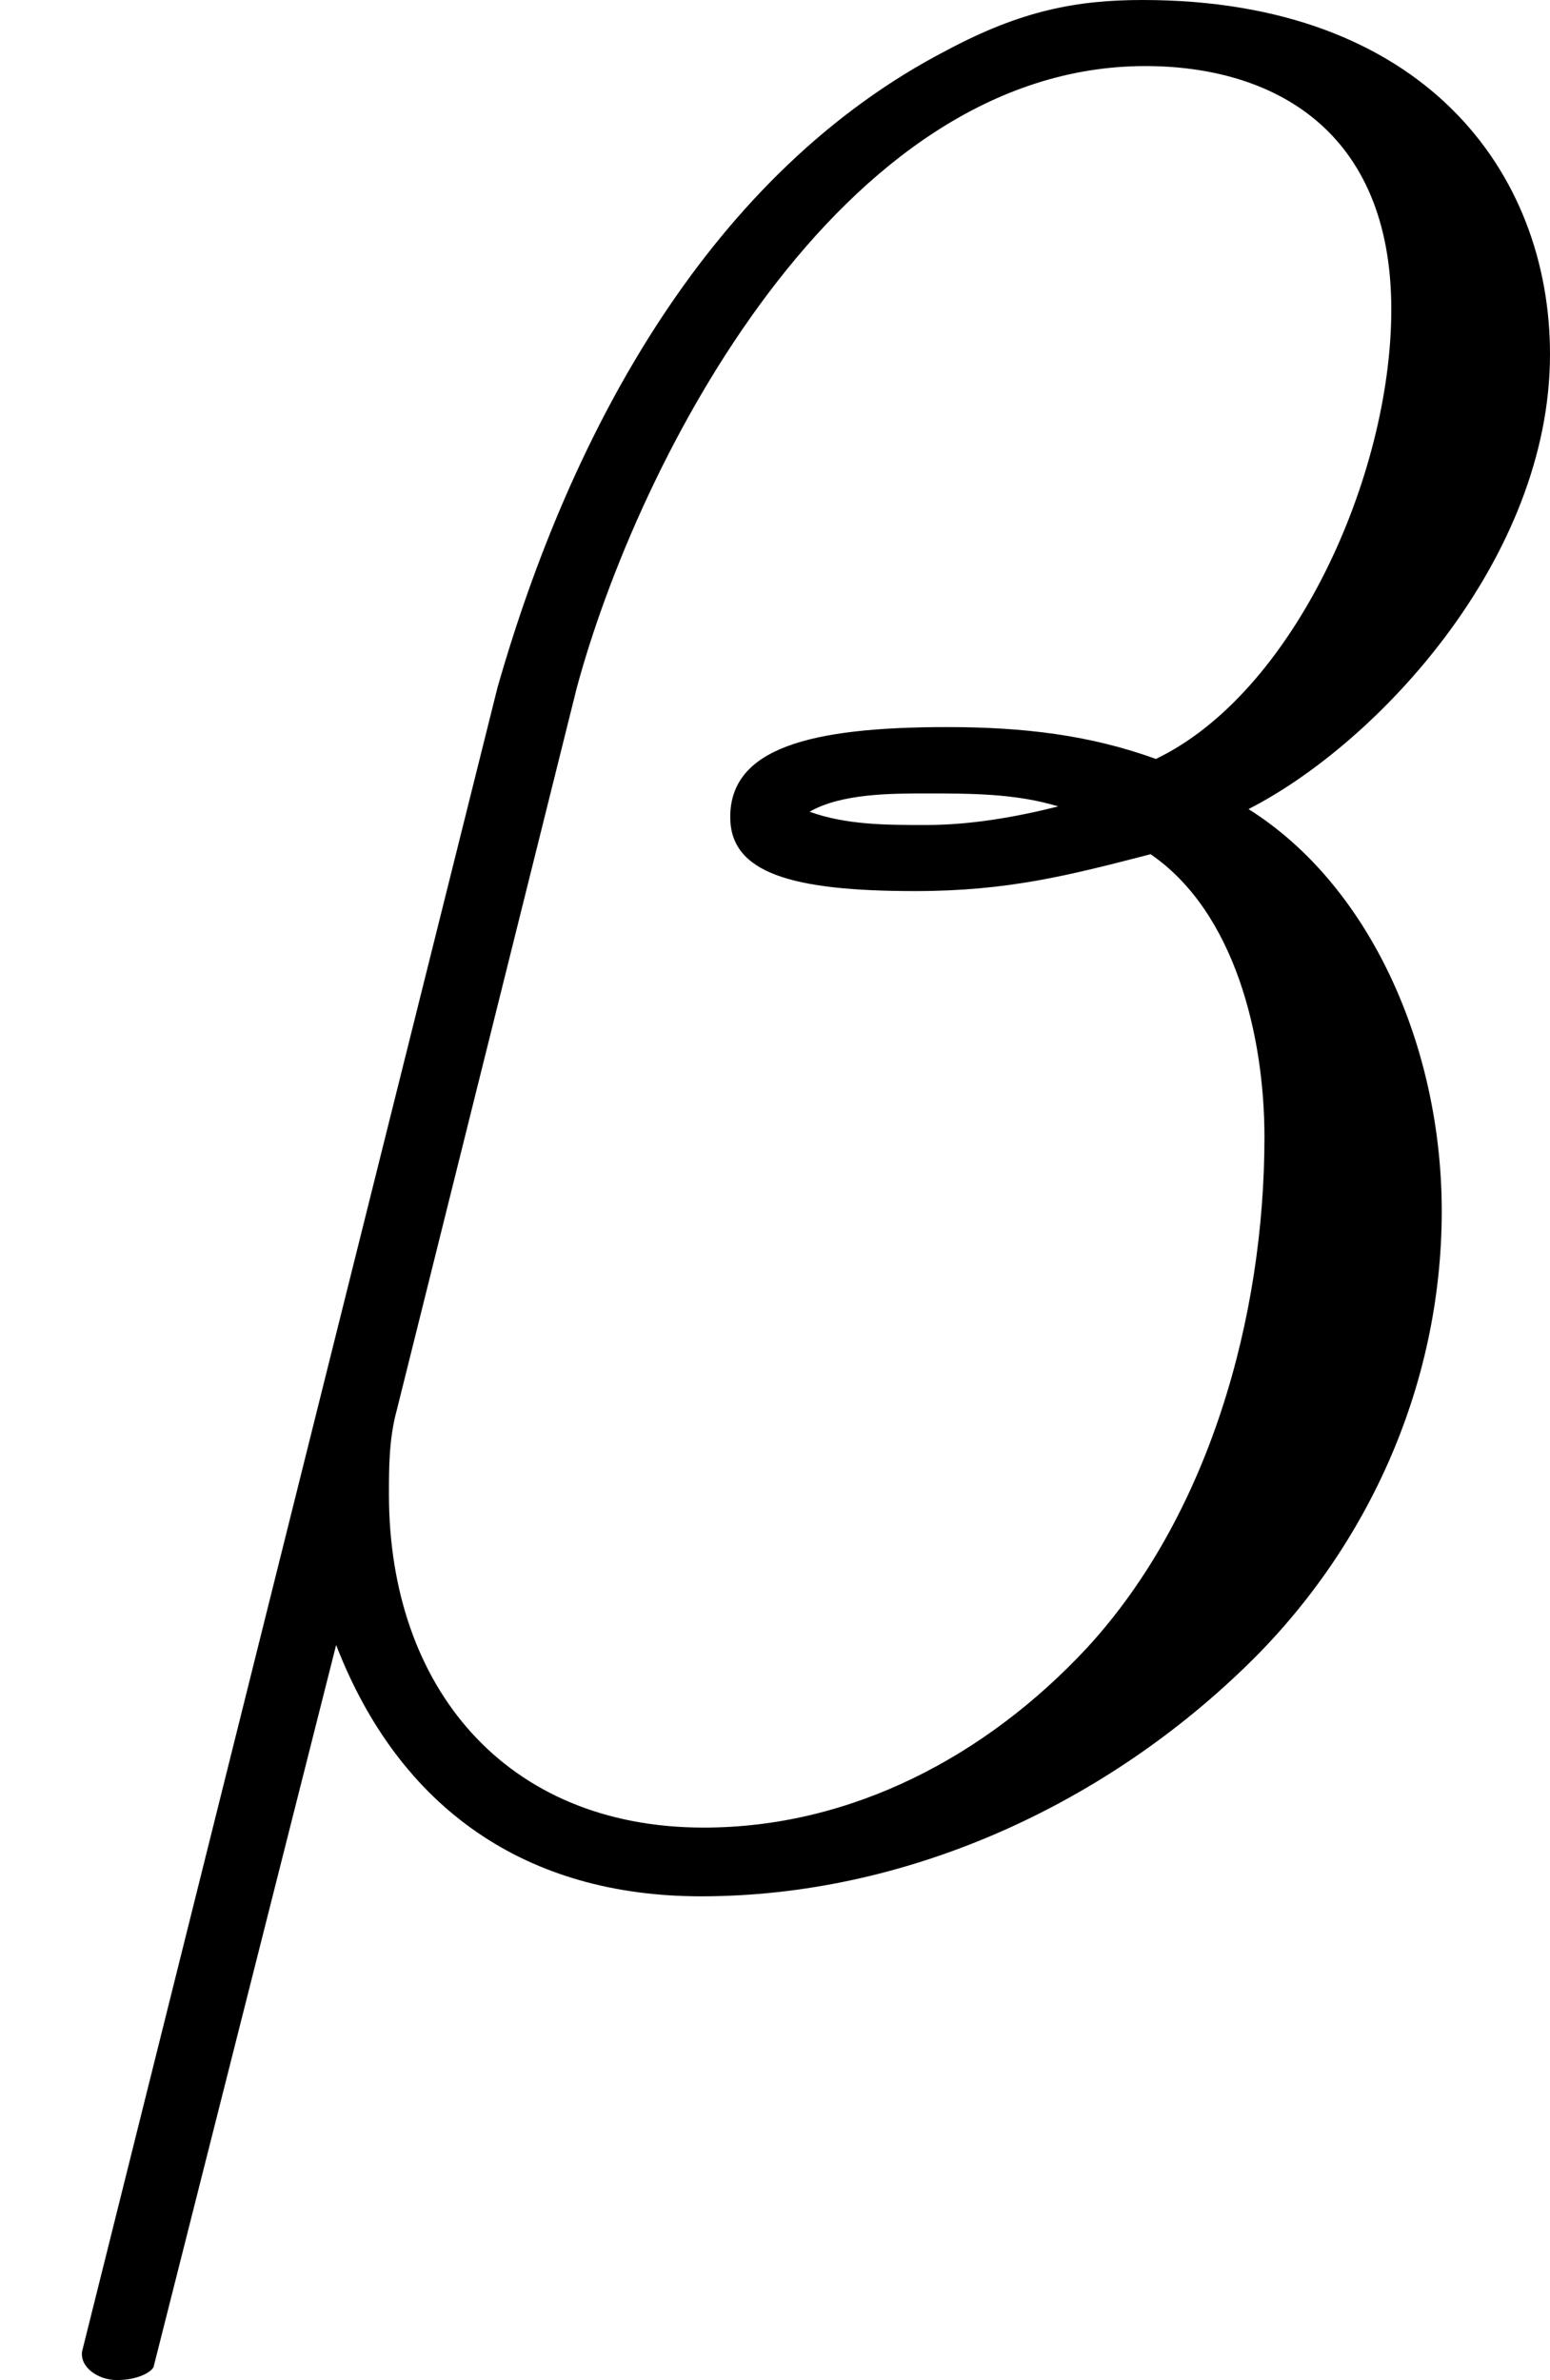
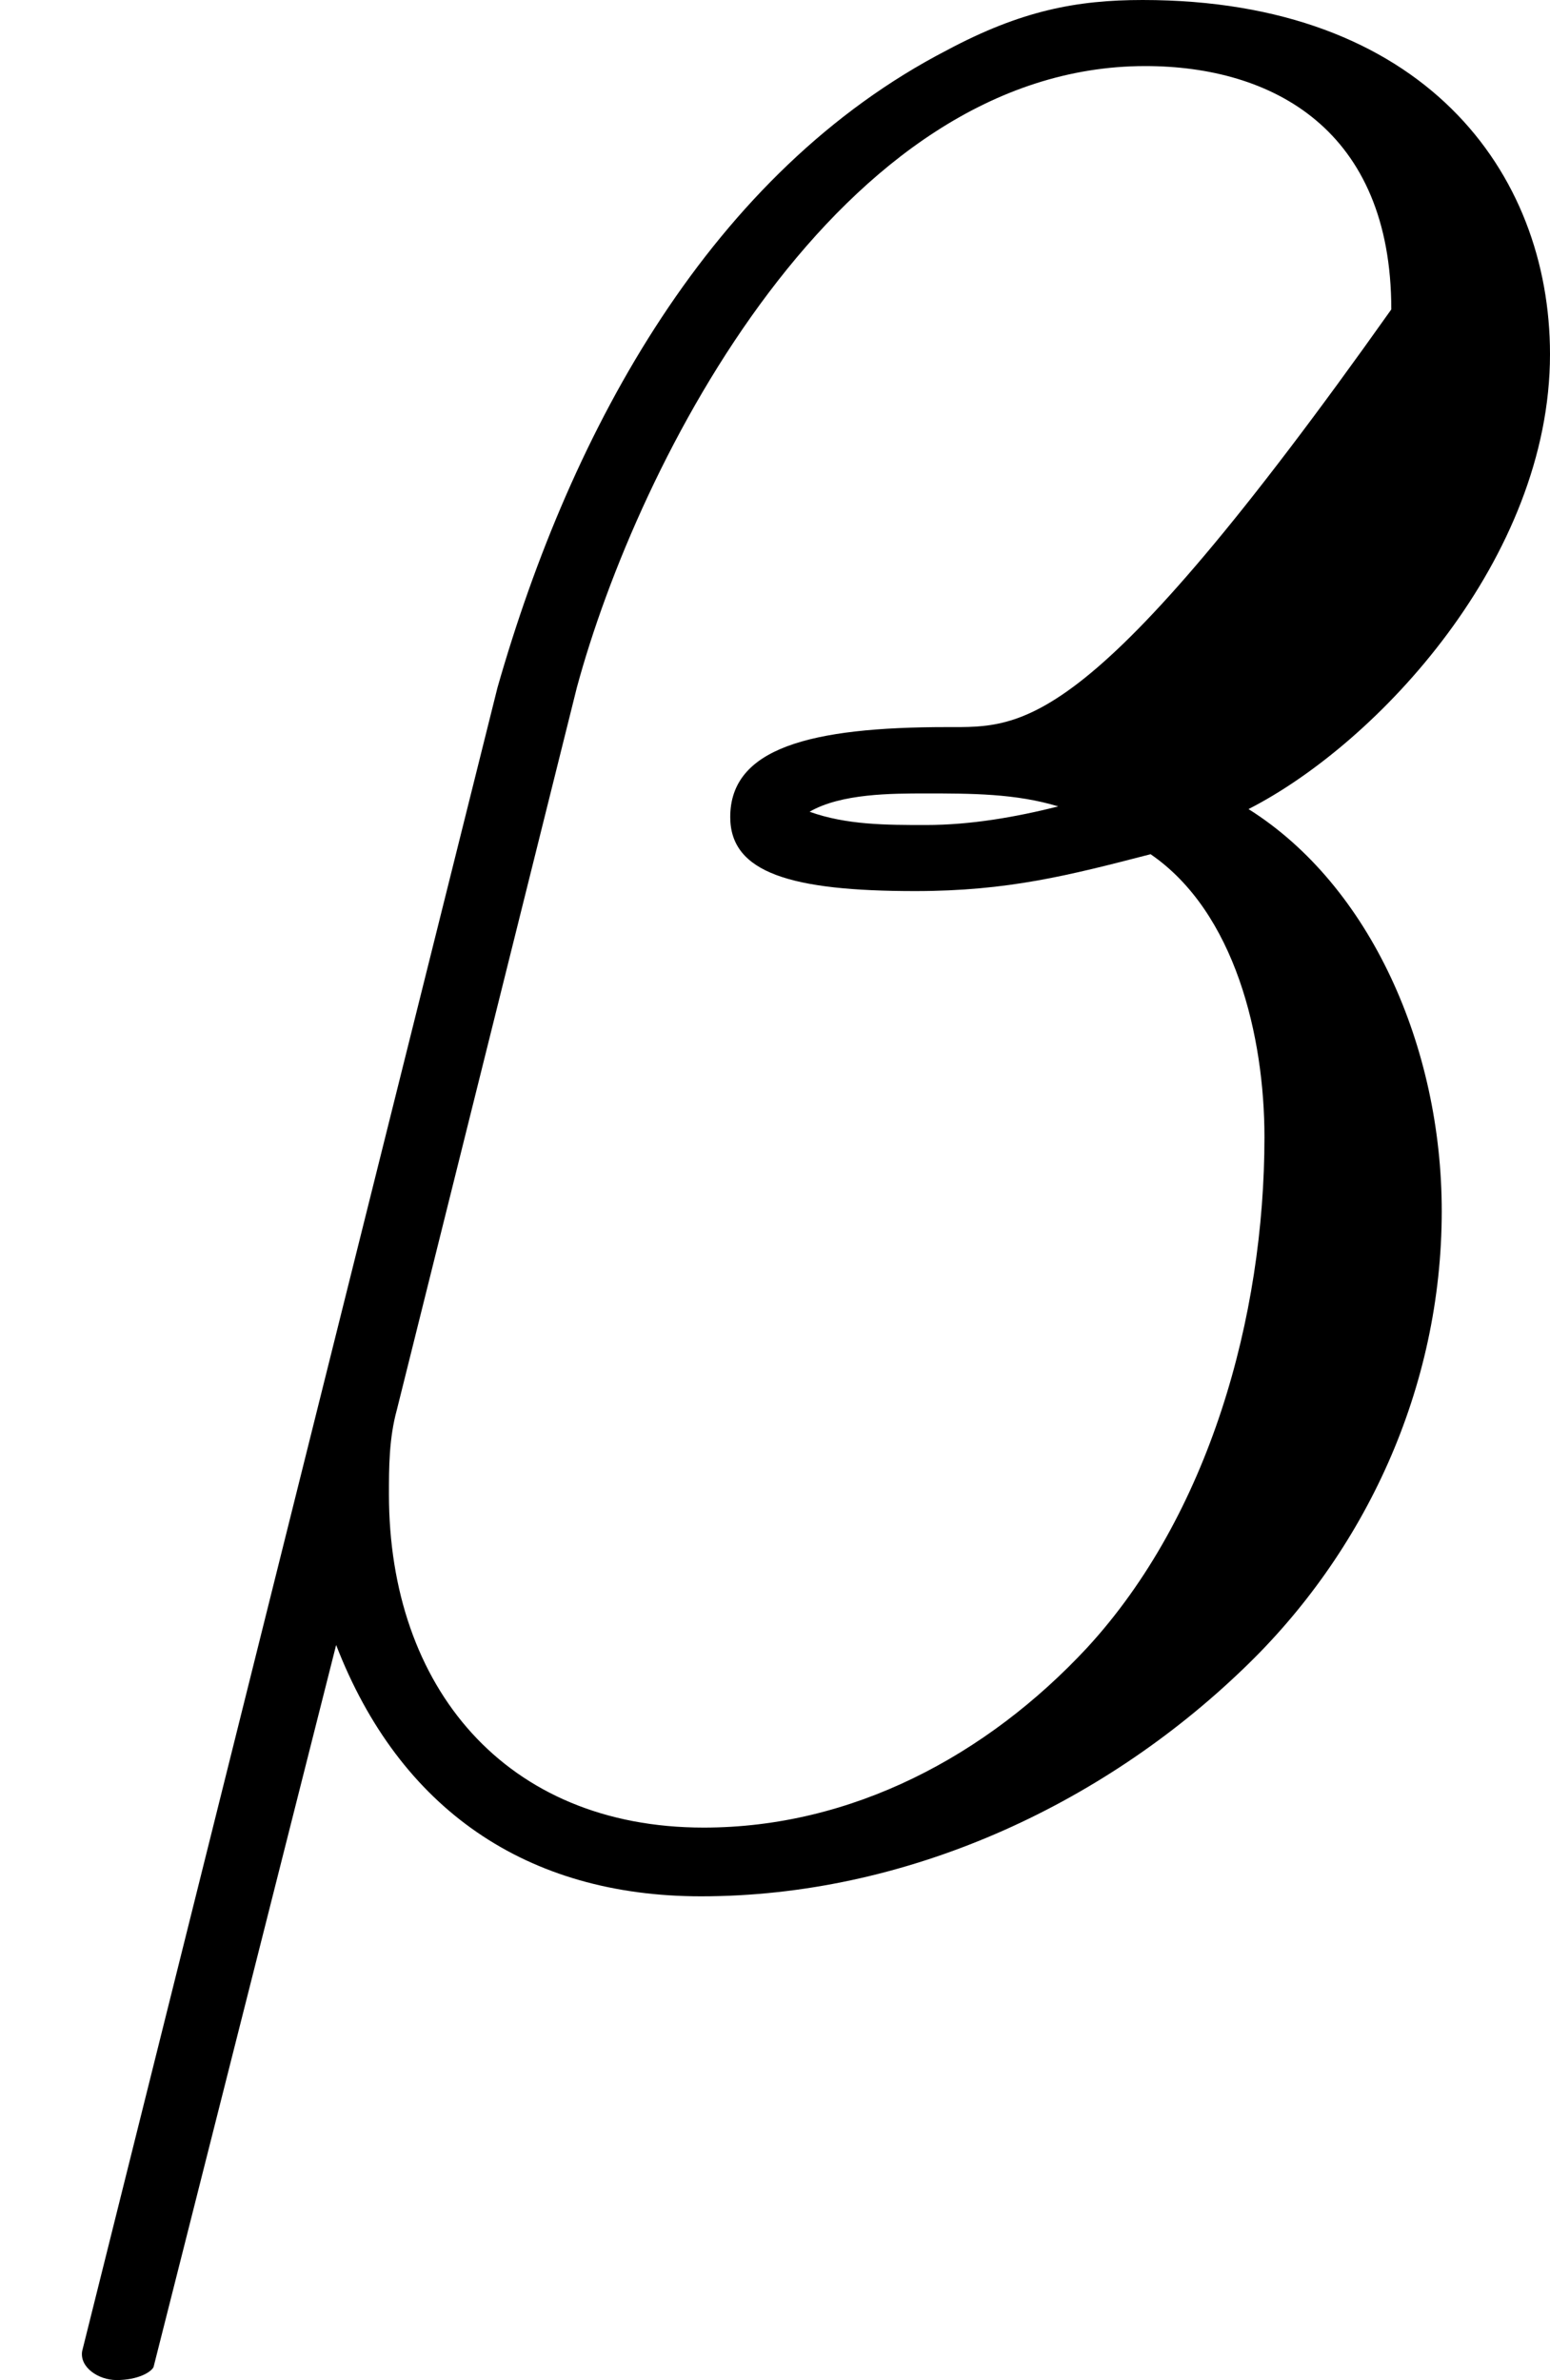
<svg xmlns="http://www.w3.org/2000/svg" xmlns:xlink="http://www.w3.org/1999/xlink" version="1.1" width="10.509pt" height="16.139pt" viewBox="112.999 3.022 10.509 16.139">
  <defs>
-     <path id="g4-12" d="M5.254-5.129C5.254-5.747 4.824-6.33 3.873-6.33C3.649-6.33 3.461-6.294 3.21-6.16C2.412-5.747 1.937-4.878 1.686-3.999L.278 1.641C.269 1.695 .332 1.739 .395 1.739C.466 1.739 .511 1.713 .52 1.695L1.139-.753C1.354-.197 1.784 .099 2.376 .099C3.067 .099 3.73-.206 4.214-.672C4.627-1.067 4.887-1.623 4.887-2.224C4.887-2.78 4.645-3.327 4.232-3.587C4.671-3.811 5.254-4.438 5.254-5.129ZM3.587-3.596C3.443-3.56 3.291-3.533 3.138-3.533C3.004-3.533 2.869-3.533 2.744-3.578C2.851-3.64 3.022-3.64 3.138-3.64C3.291-3.64 3.443-3.64 3.587-3.596ZM4.716-5.281C4.716-4.716 4.385-3.981 3.918-3.757C3.694-3.838 3.47-3.865 3.21-3.865C2.744-3.865 2.475-3.793 2.475-3.56C2.475-3.371 2.681-3.309 3.102-3.309C3.416-3.309 3.622-3.362 3.9-3.434C4.187-3.237 4.286-2.815 4.286-2.475C4.286-1.865 4.098-1.193 3.685-.744C3.344-.377 2.887-.134 2.385-.134C1.713-.134 1.318-.61 1.318-1.264C1.318-1.354 1.318-1.453 1.345-1.551L1.955-3.999C2.161-4.761 2.842-6.106 3.882-6.106C4.313-6.106 4.716-5.891 4.716-5.281Z" />
+     <path id="g4-12" d="M5.254-5.129C5.254-5.747 4.824-6.33 3.873-6.33C3.649-6.33 3.461-6.294 3.21-6.16C2.412-5.747 1.937-4.878 1.686-3.999L.278 1.641C.269 1.695 .332 1.739 .395 1.739C.466 1.739 .511 1.713 .52 1.695L1.139-.753C1.354-.197 1.784 .099 2.376 .099C3.067 .099 3.73-.206 4.214-.672C4.627-1.067 4.887-1.623 4.887-2.224C4.887-2.78 4.645-3.327 4.232-3.587C4.671-3.811 5.254-4.438 5.254-5.129ZM3.587-3.596C3.443-3.56 3.291-3.533 3.138-3.533C3.004-3.533 2.869-3.533 2.744-3.578C2.851-3.64 3.022-3.64 3.138-3.64C3.291-3.64 3.443-3.64 3.587-3.596ZM4.716-5.281C3.694-3.838 3.47-3.865 3.21-3.865C2.744-3.865 2.475-3.793 2.475-3.56C2.475-3.371 2.681-3.309 3.102-3.309C3.416-3.309 3.622-3.362 3.9-3.434C4.187-3.237 4.286-2.815 4.286-2.475C4.286-1.865 4.098-1.193 3.685-.744C3.344-.377 2.887-.134 2.385-.134C1.713-.134 1.318-.61 1.318-1.264C1.318-1.354 1.318-1.453 1.345-1.551L1.955-3.999C2.161-4.761 2.842-6.106 3.882-6.106C4.313-6.106 4.716-5.891 4.716-5.281Z" />
  </defs>
  <g id="page1" transform="matrix(2 0 0 2 0 0)">
    <use x="56.5" y="7.841" xlink:href="#g4-12" />
  </g>
</svg>